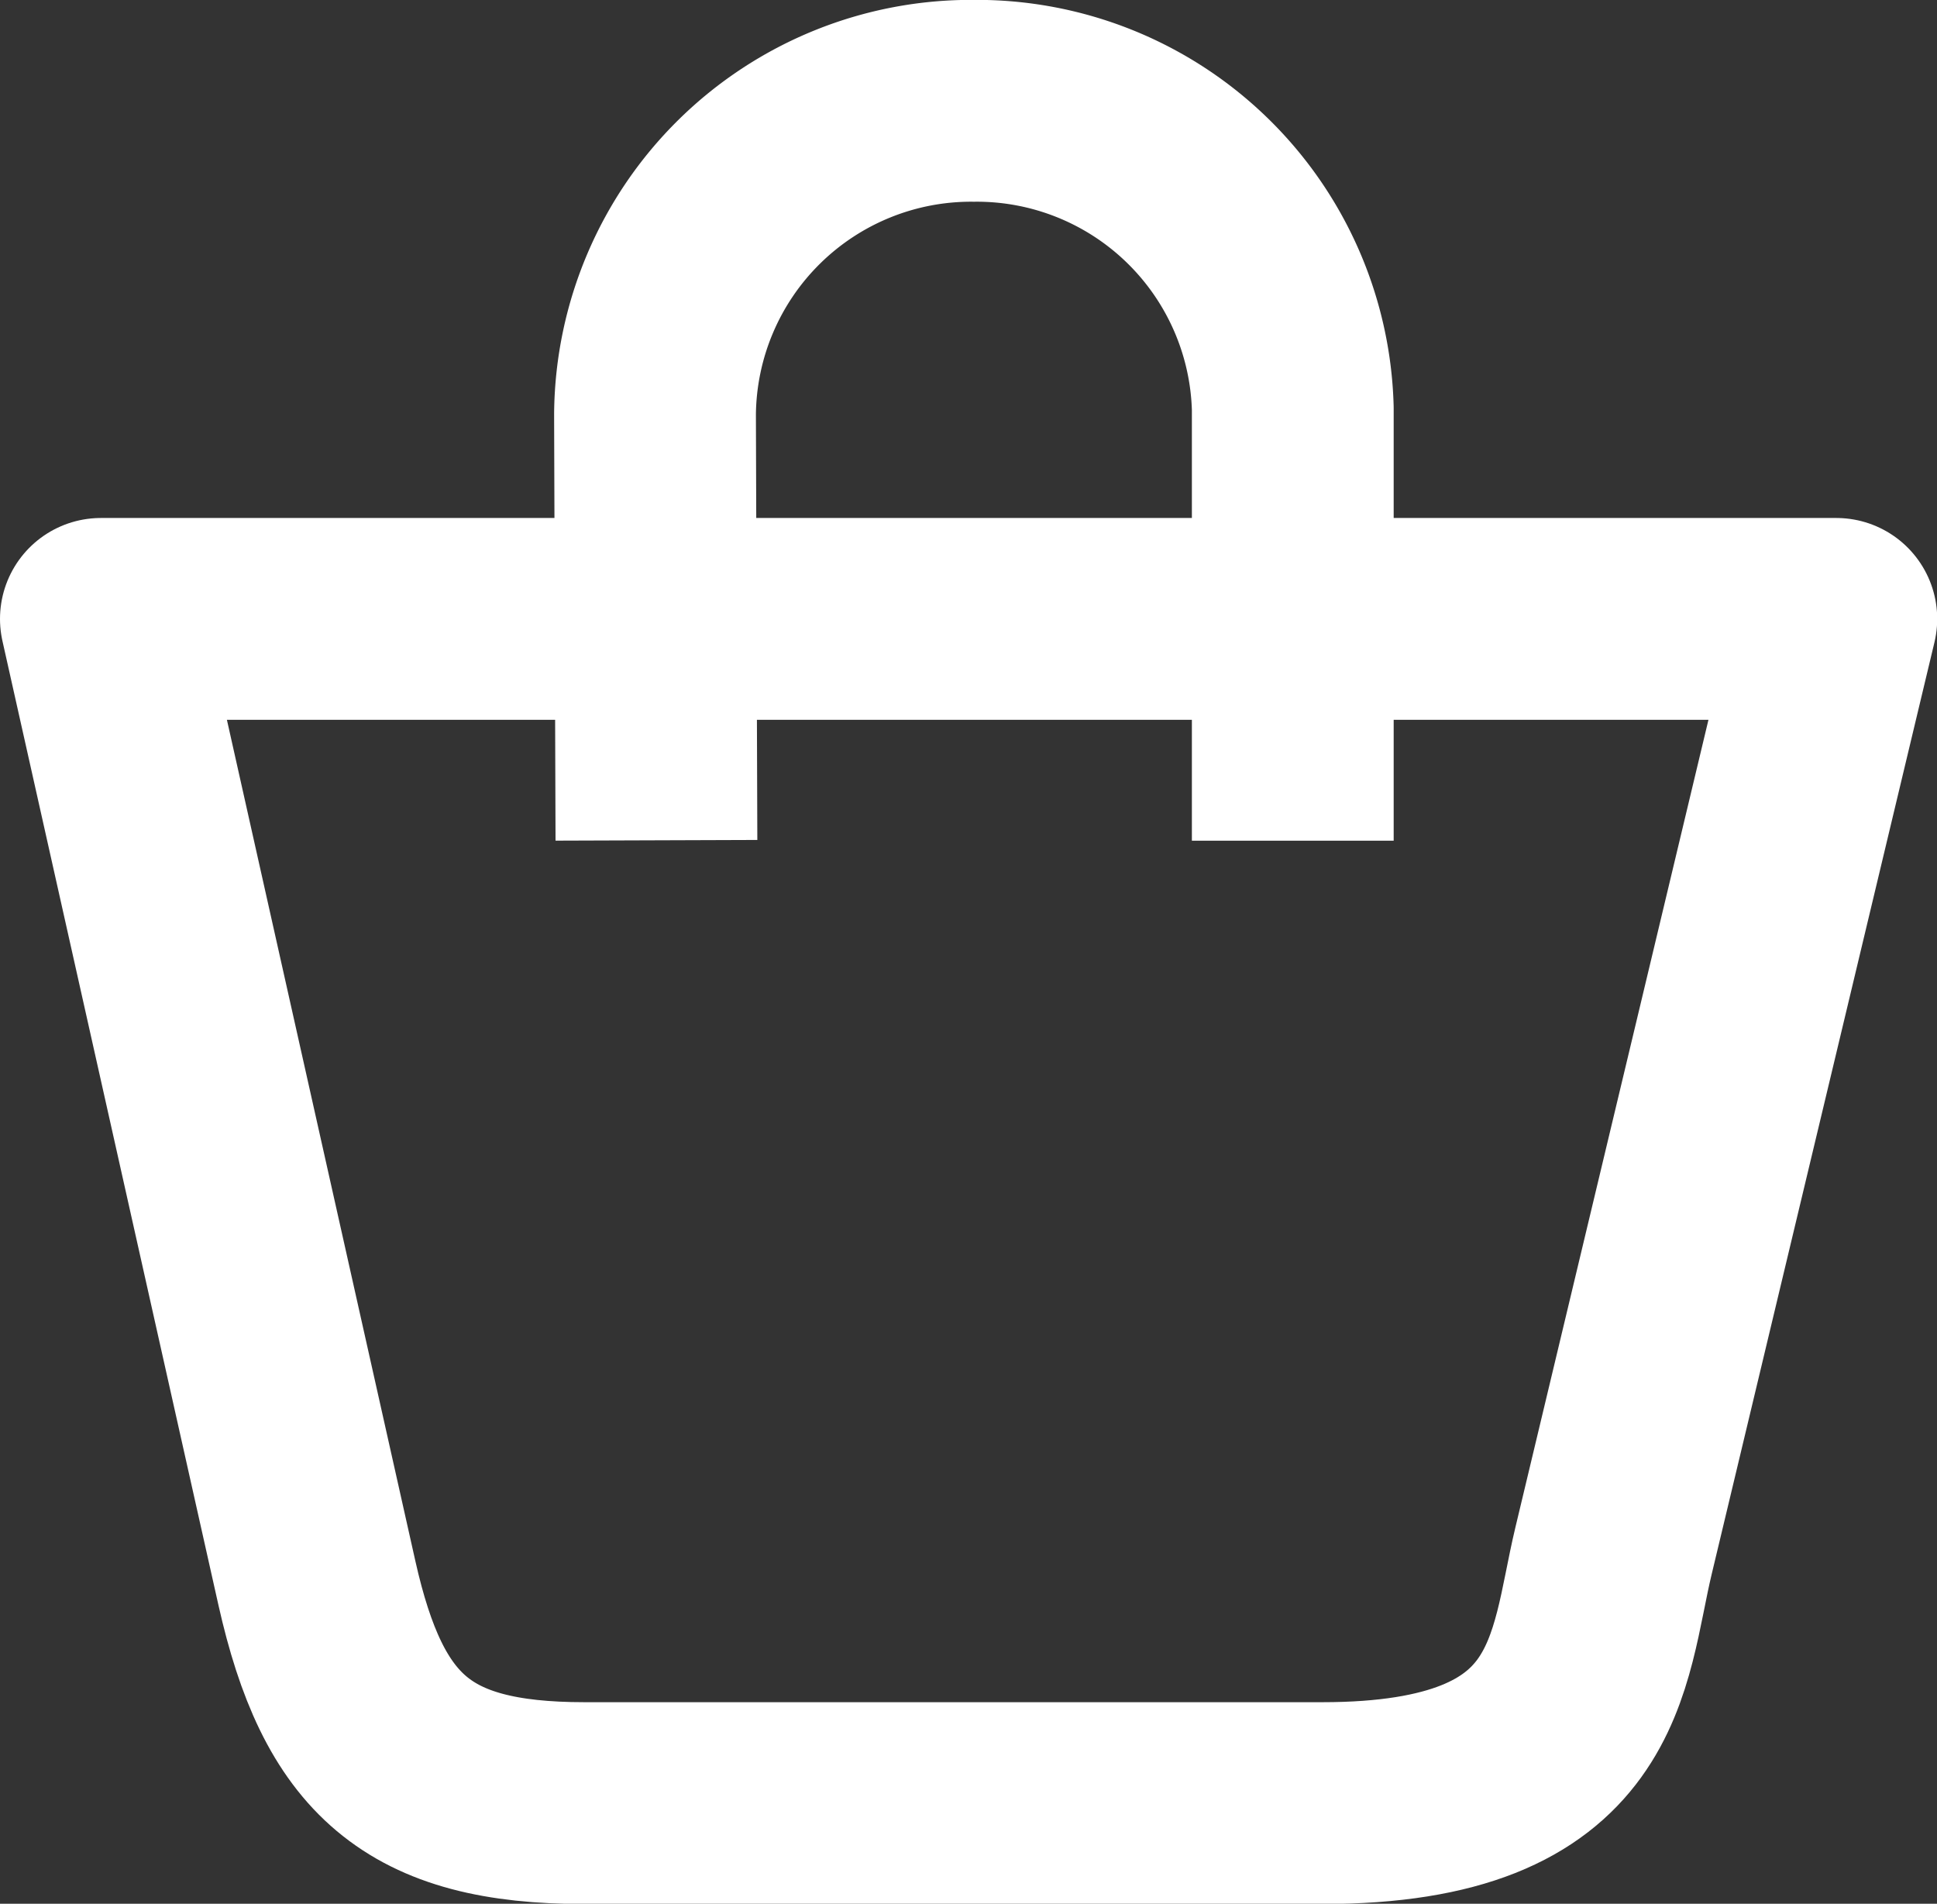
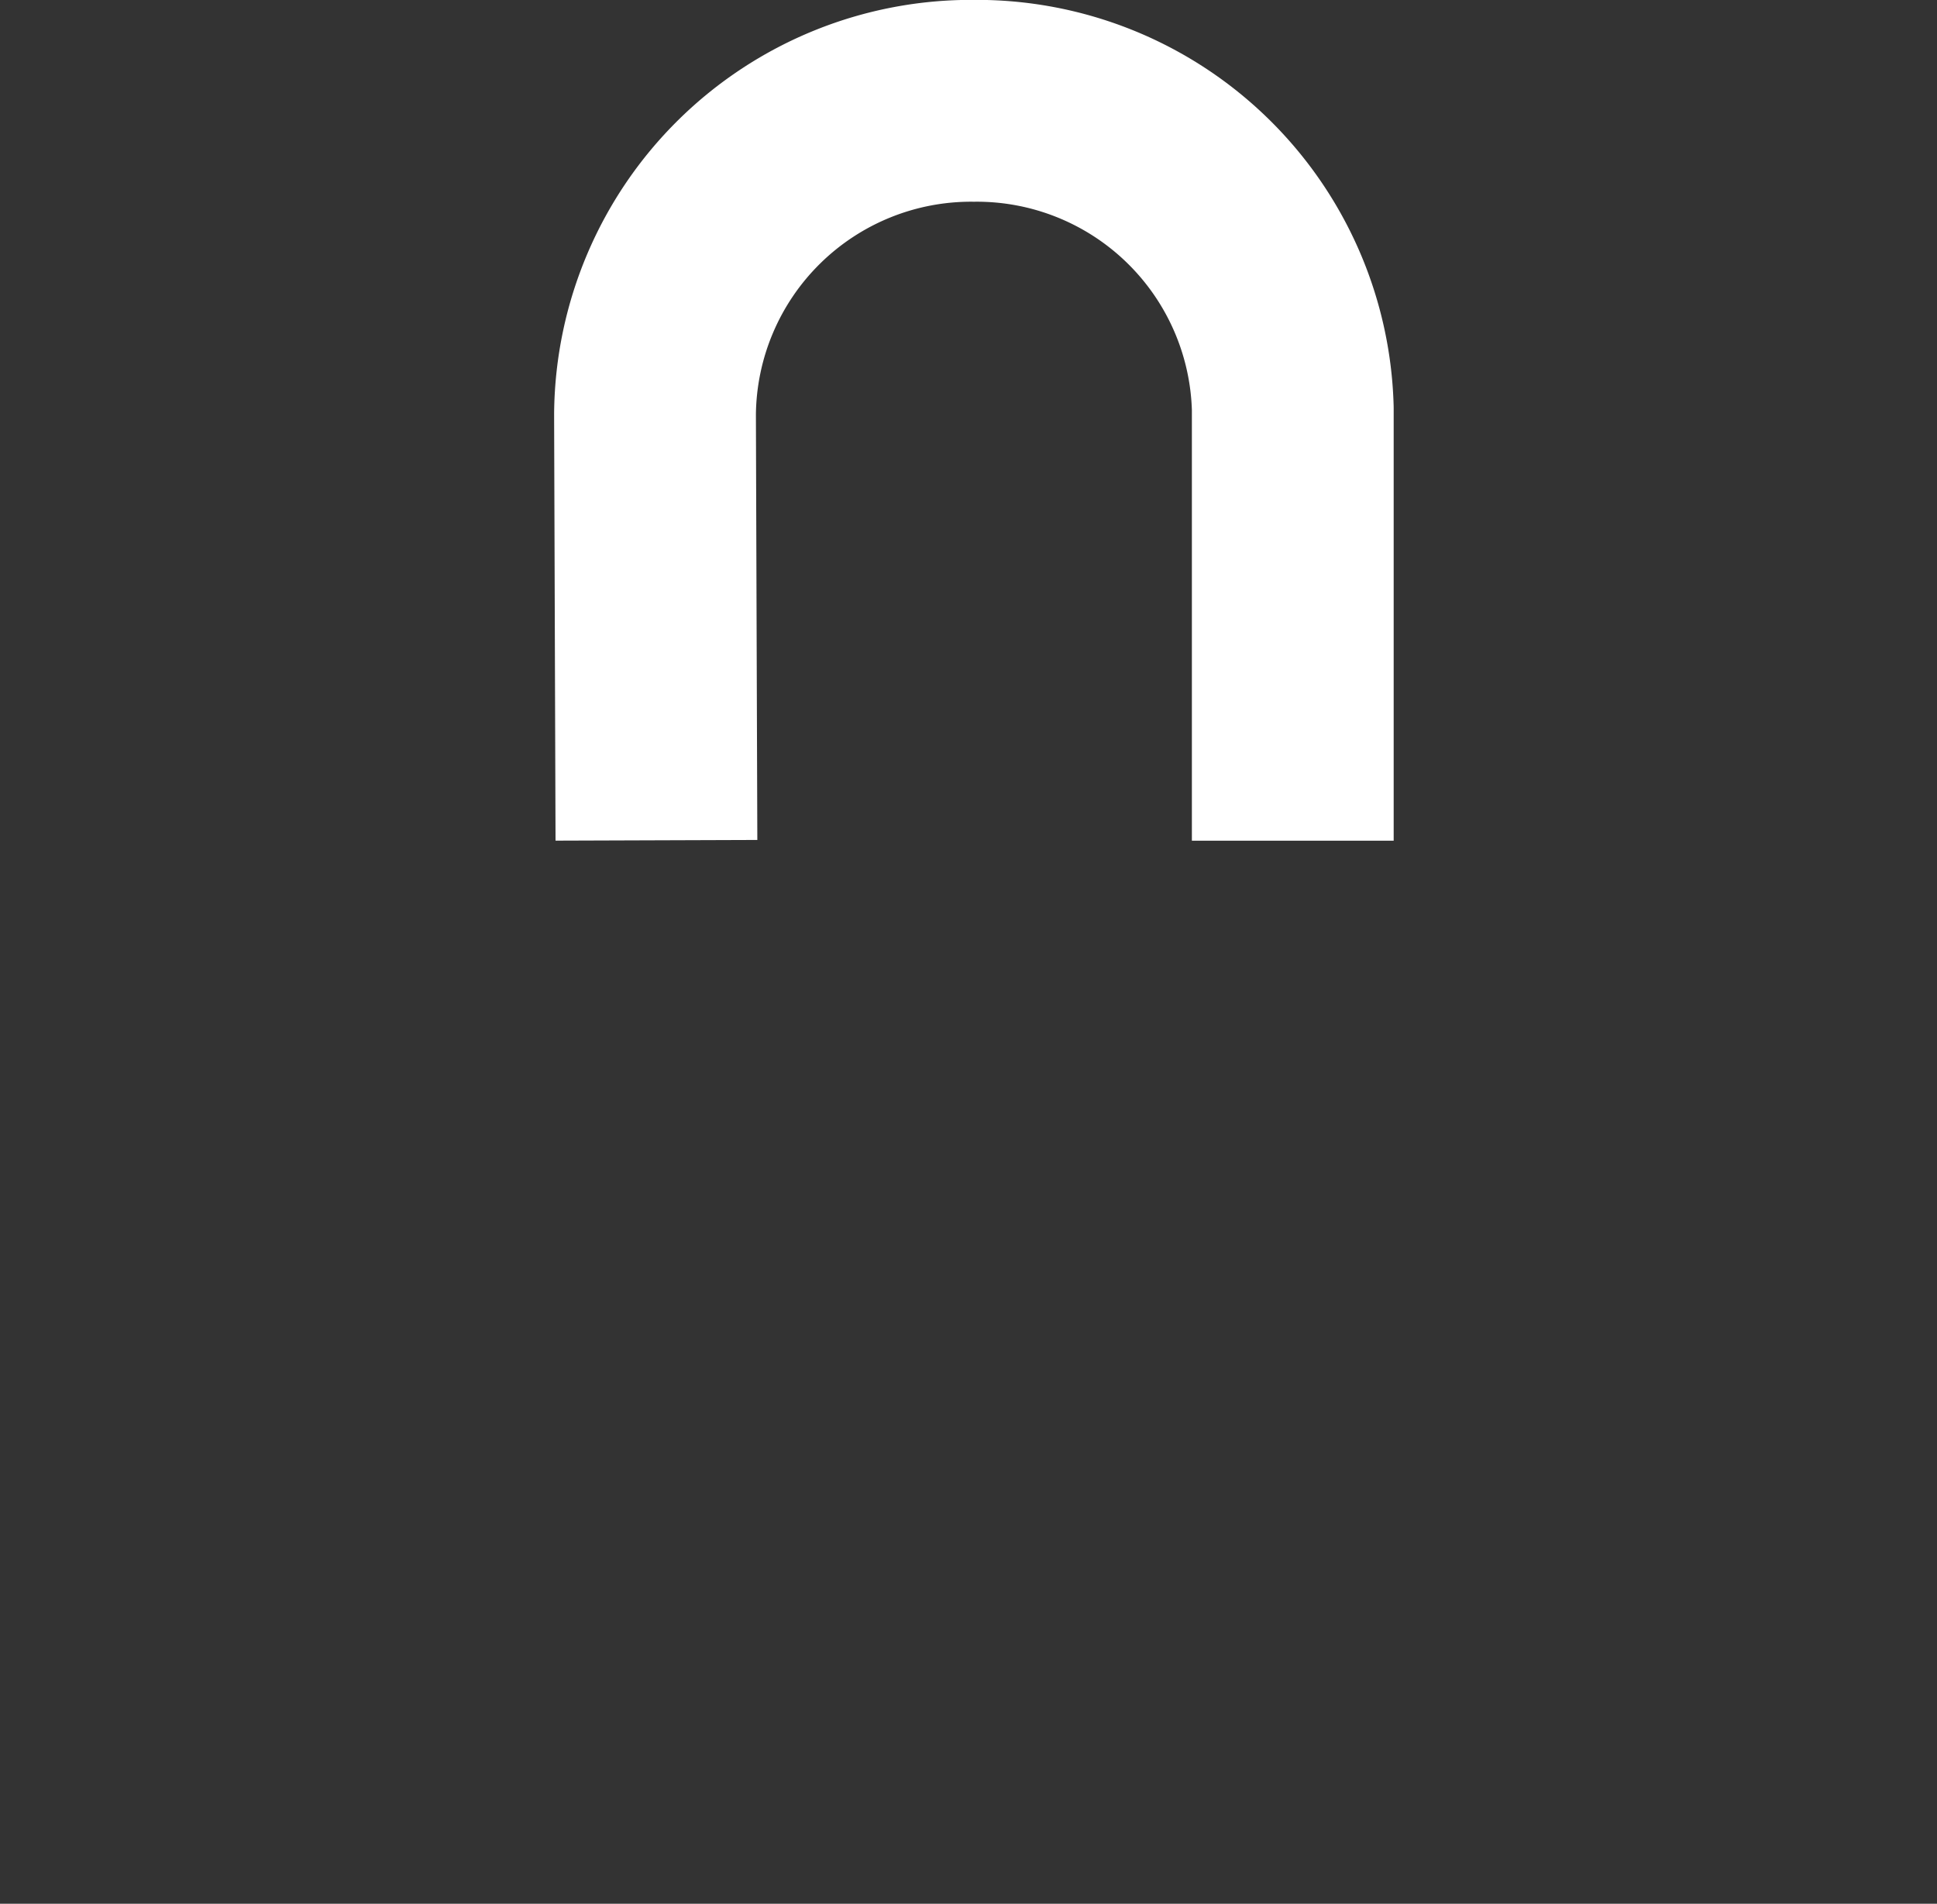
<svg xmlns="http://www.w3.org/2000/svg" width="19.198" height="18.865" viewBox="0 0 19.198 18.865">
  <rect x="0" y="0" width="19.198" height="18.865" fill="#333333" stroke="none" />
  <g id="Group_7164" data-name="Group 7164" transform="translate(4986.565 3506.012)">
-     <path id="Path_4202" data-name="Path 4202" d="M1326.962-2621.025h17.2s-1.946,8.144-2.208,9.235-.207,2.5-2.885,2.5h-7.316c-1.656,0-2.291-.58-2.65-2.18Z" transform="translate(-6312.527 -878.854)" fill="none" stroke="#fff" stroke-linejoin="round" stroke-miterlimit="10" stroke-width="2" />
    <path id="Path_4203" data-name="Path 4203" d="M1340.706-2620.629v-4.283a3.133,3.133,0,0,0-3.16-3.049,3.133,3.133,0,0,0-3.161,3.1c0,.1.014,4.228.014,4.228" transform="translate(-6314.458 -877.052)" fill="none" stroke="#fff" stroke-linejoin="round" stroke-miterlimit="10" stroke-width="2" />
  </g>
</svg>